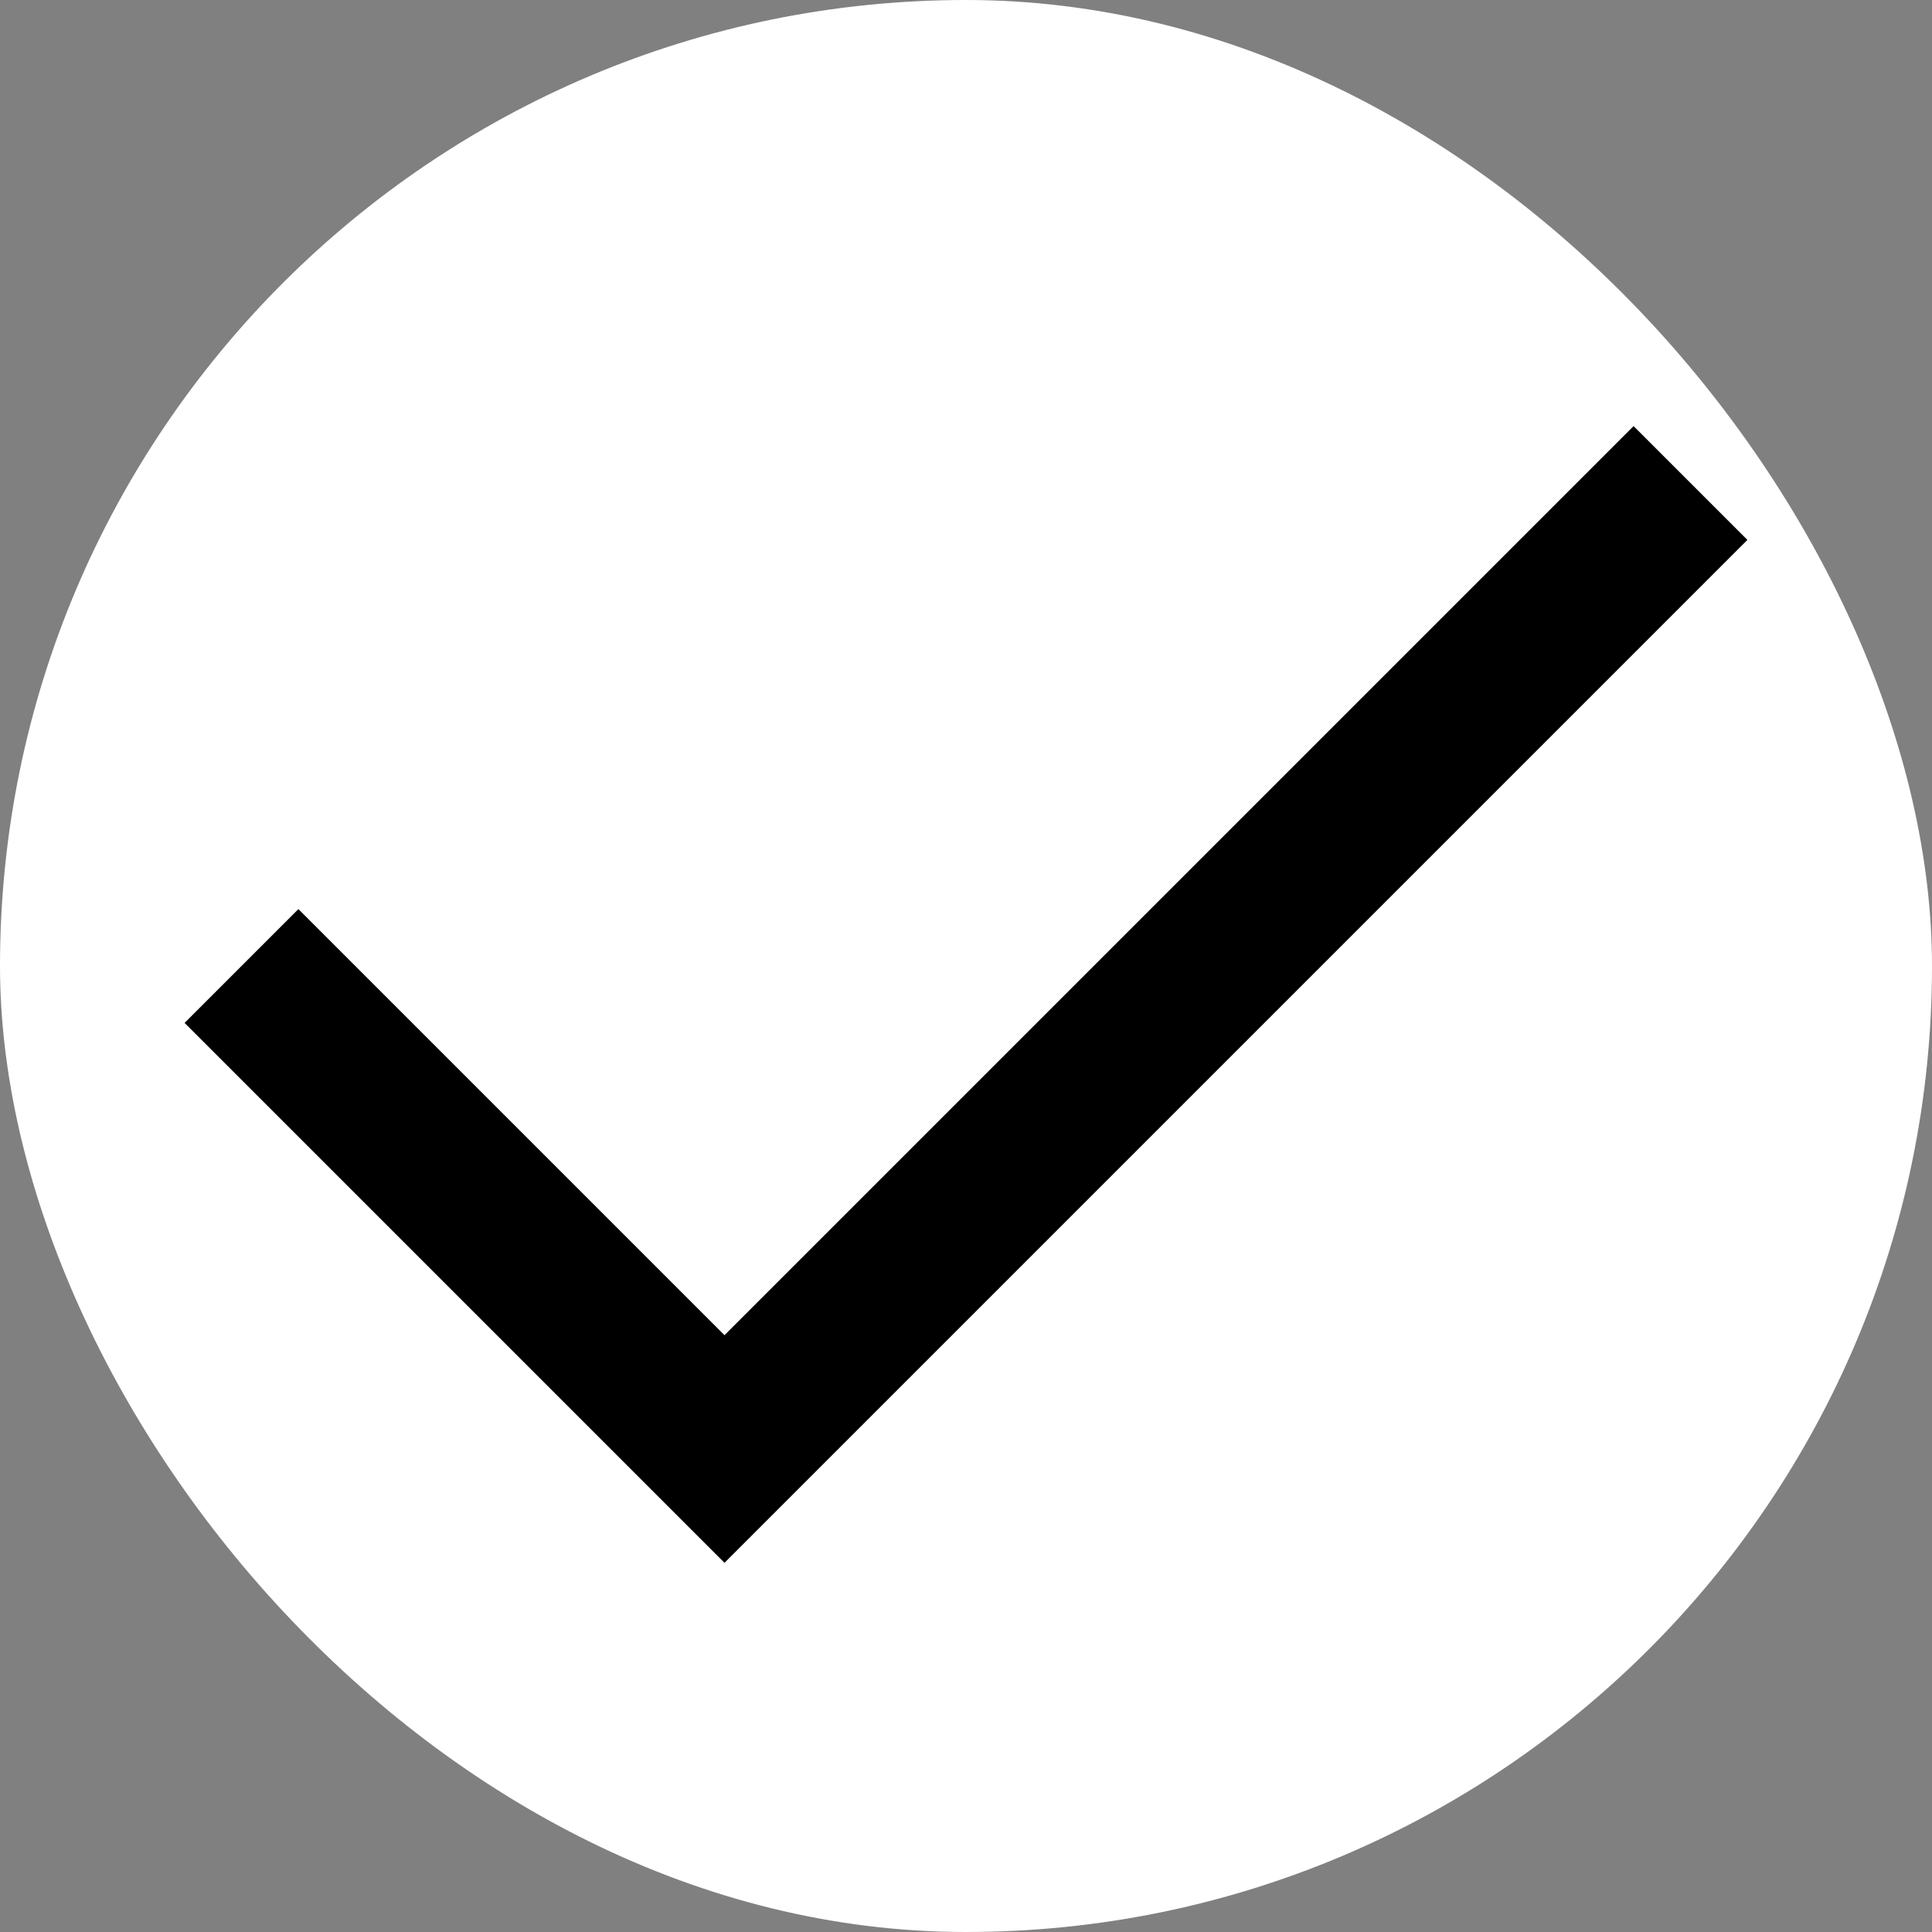
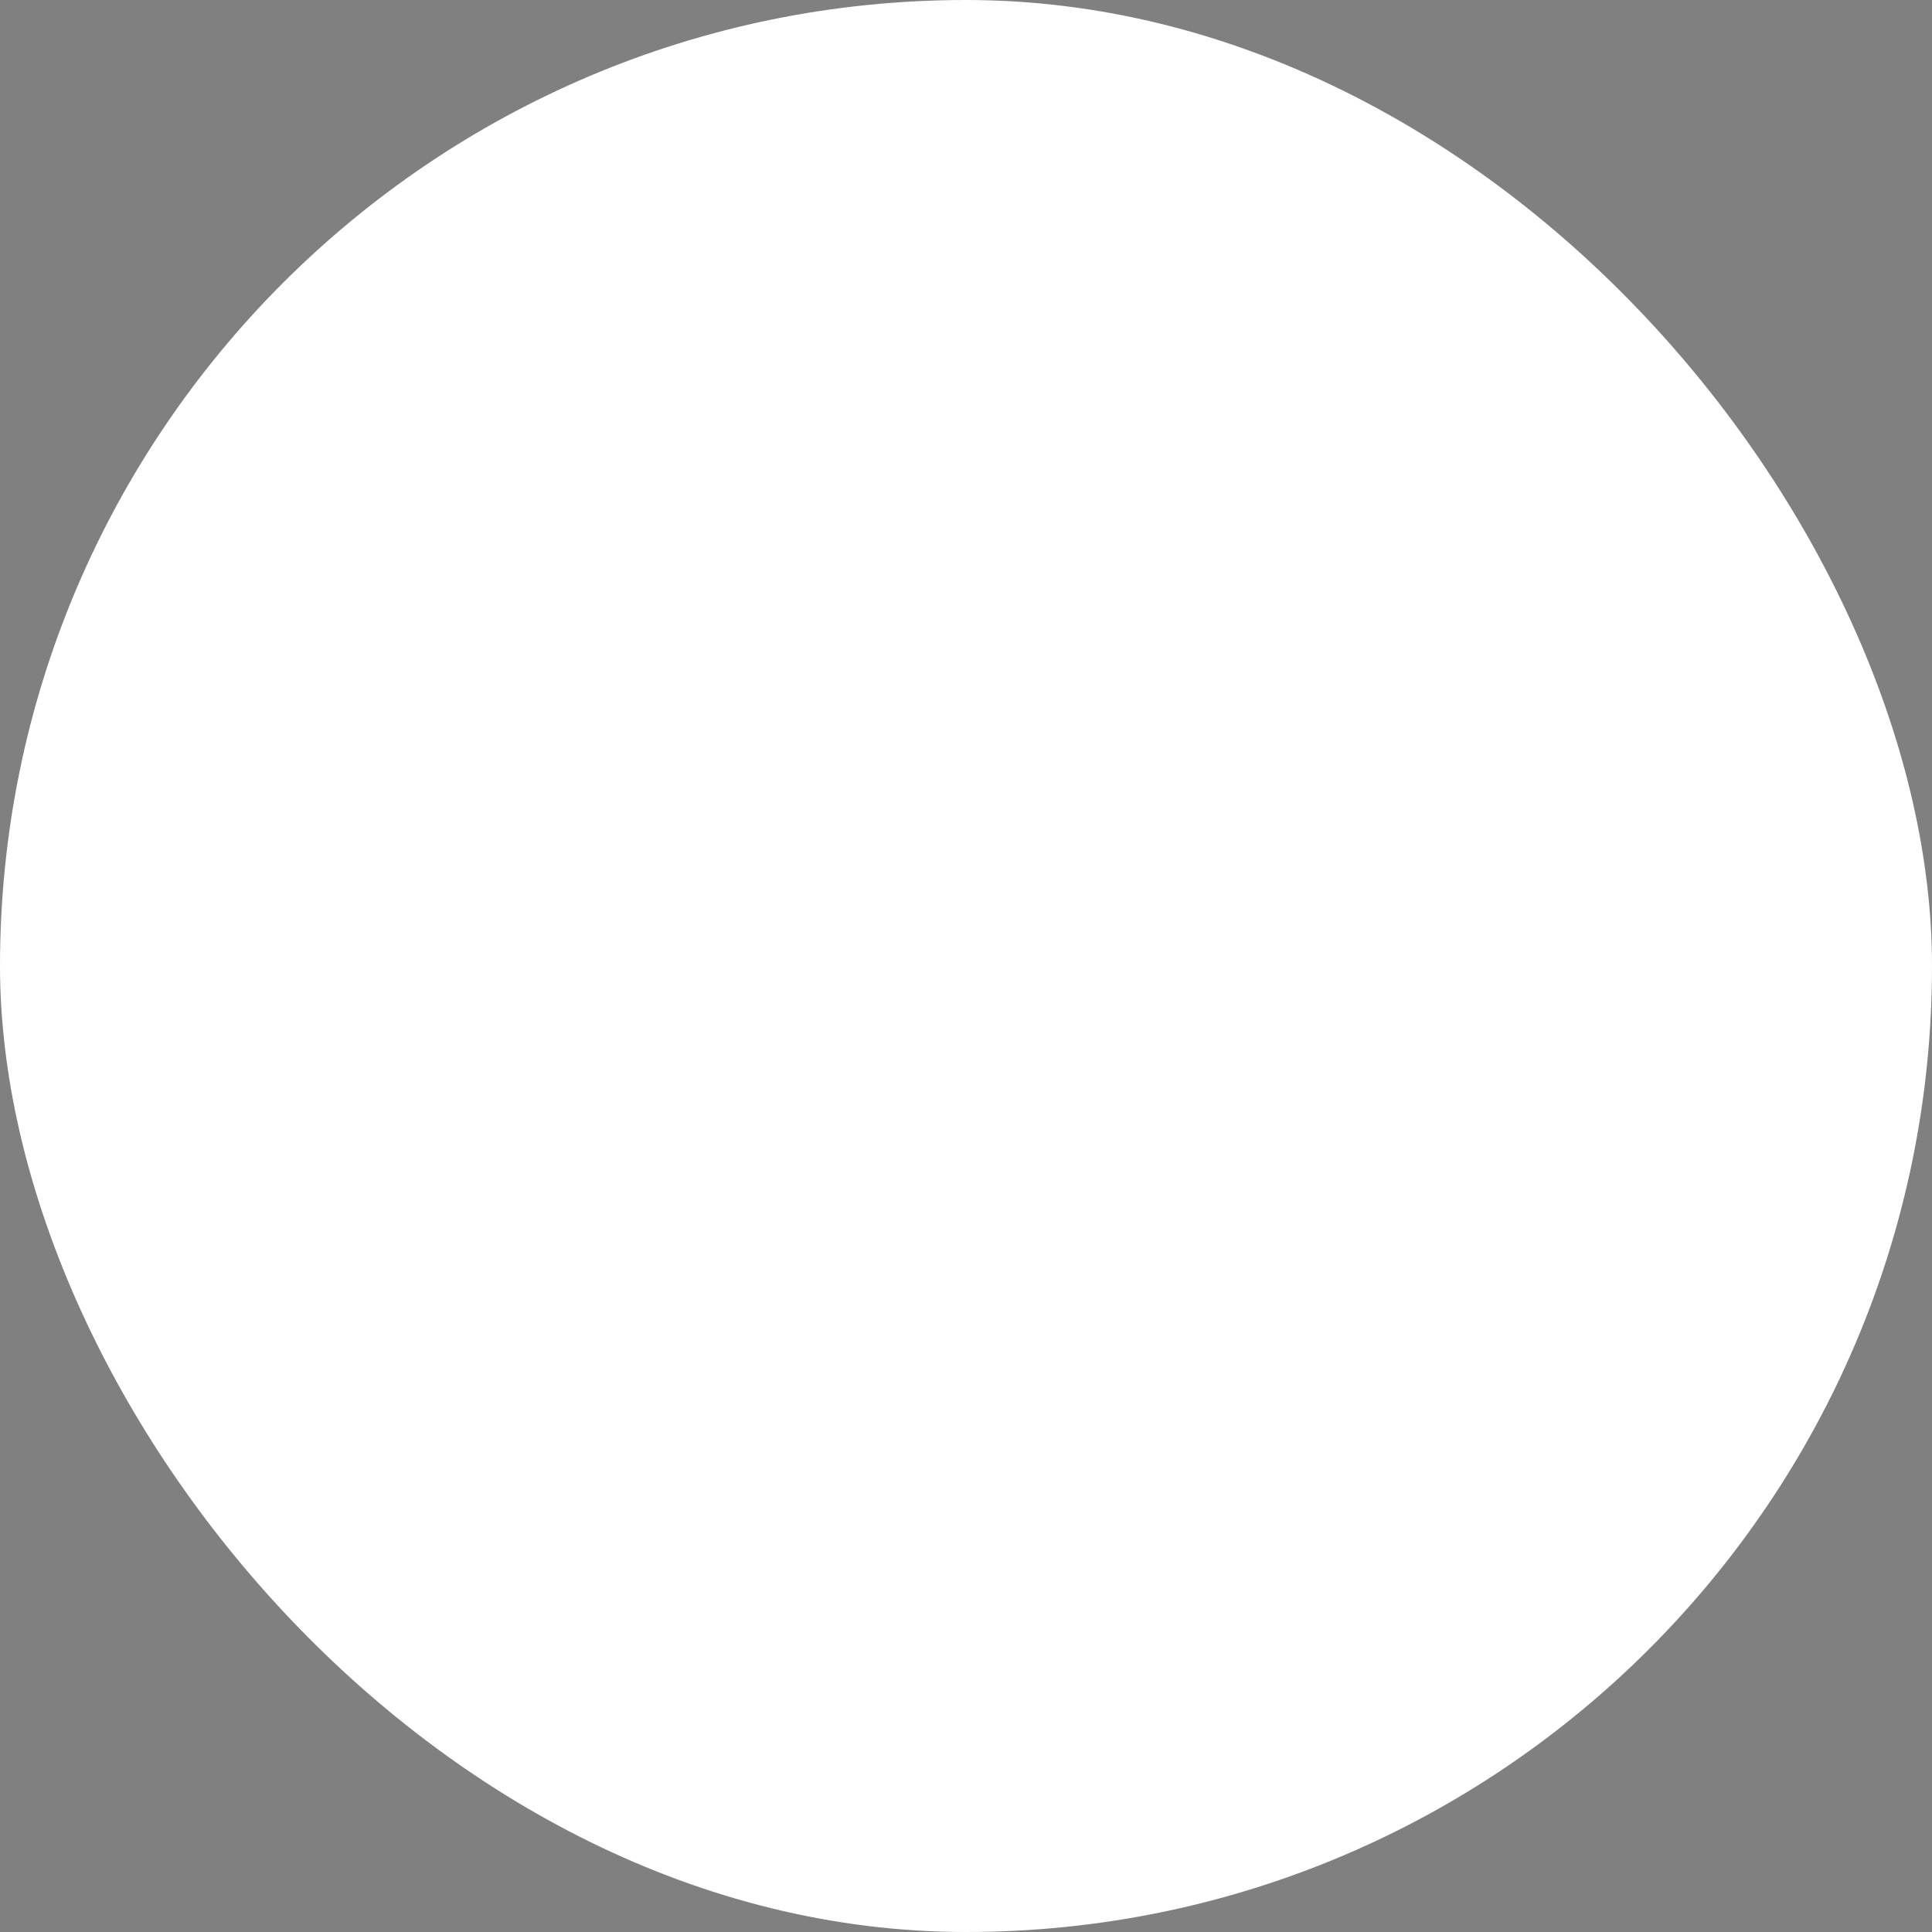
<svg xmlns="http://www.w3.org/2000/svg" width="24" height="24" viewBox="0 0 24 24" fill="none">
  <rect x="0" y="0" width="24" height="24" fill="#808080" stroke="none" />
  <rect width="24" height="24" rx="12" fill="white" />
-   <path d="M9 19.414L2.293 12.707L3.707 11.293L9 16.586L20.293 5.293L21.707 6.707L9 19.414Z" fill="black" />
</svg>